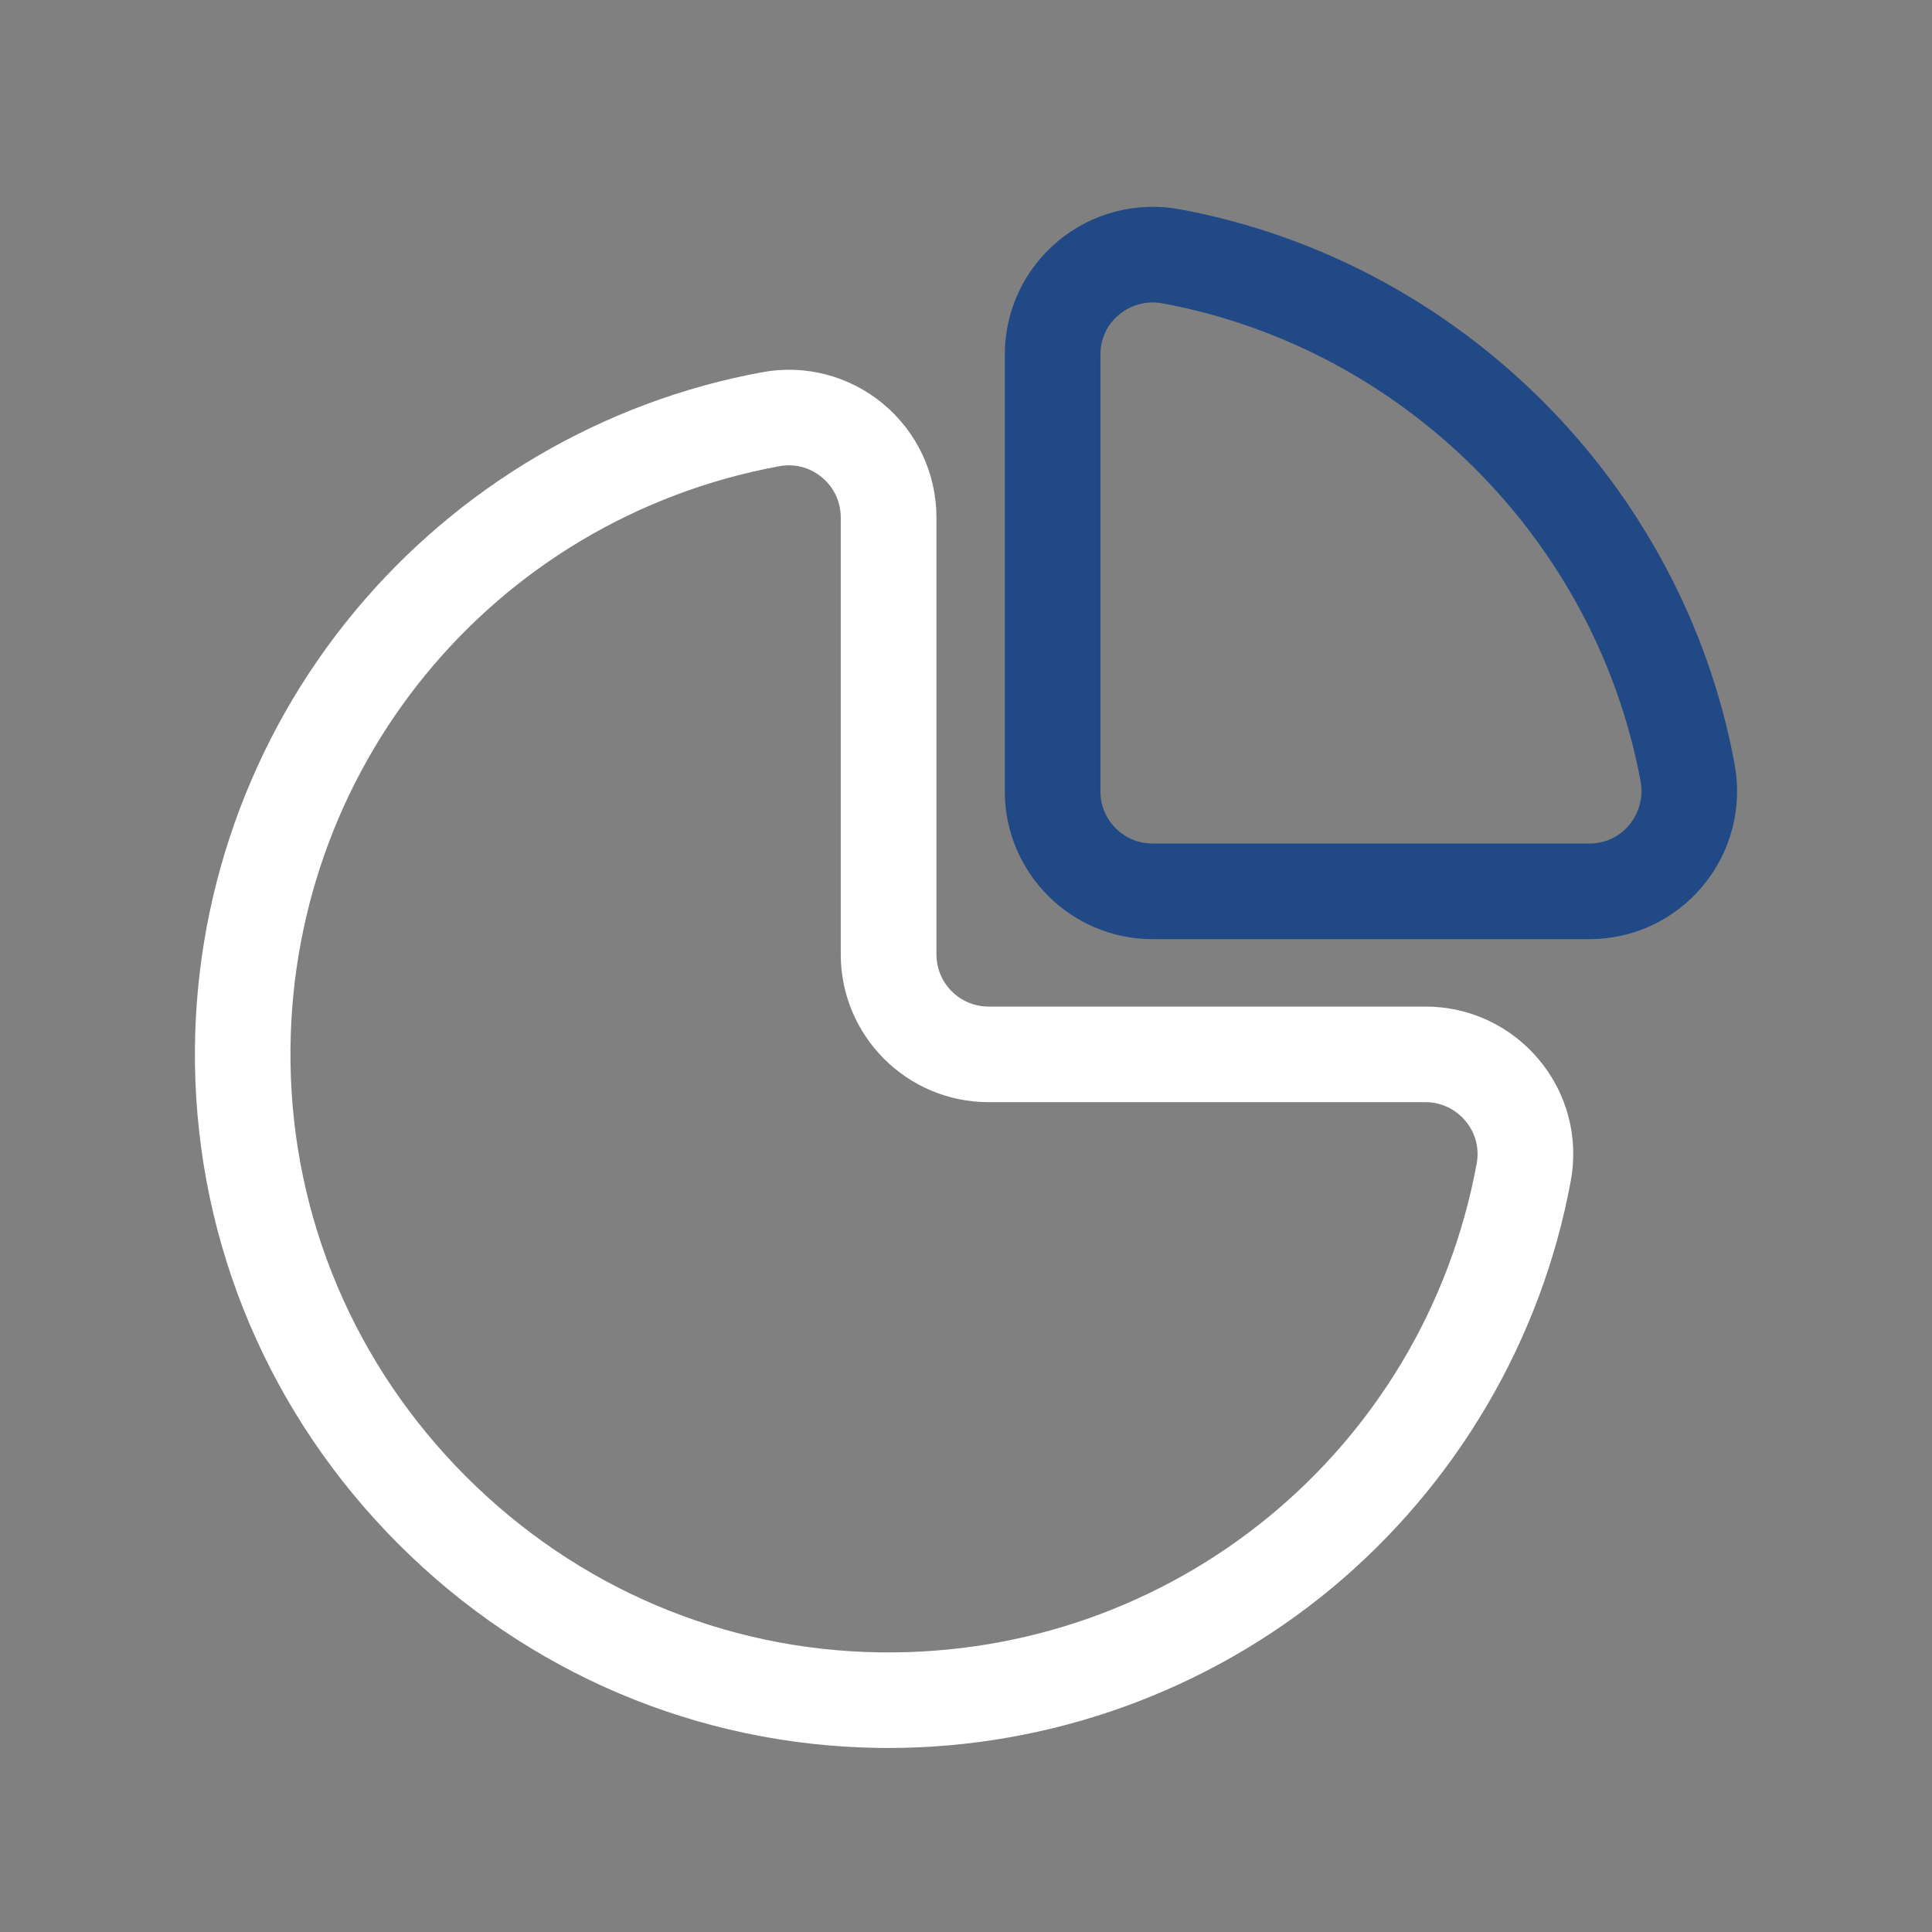
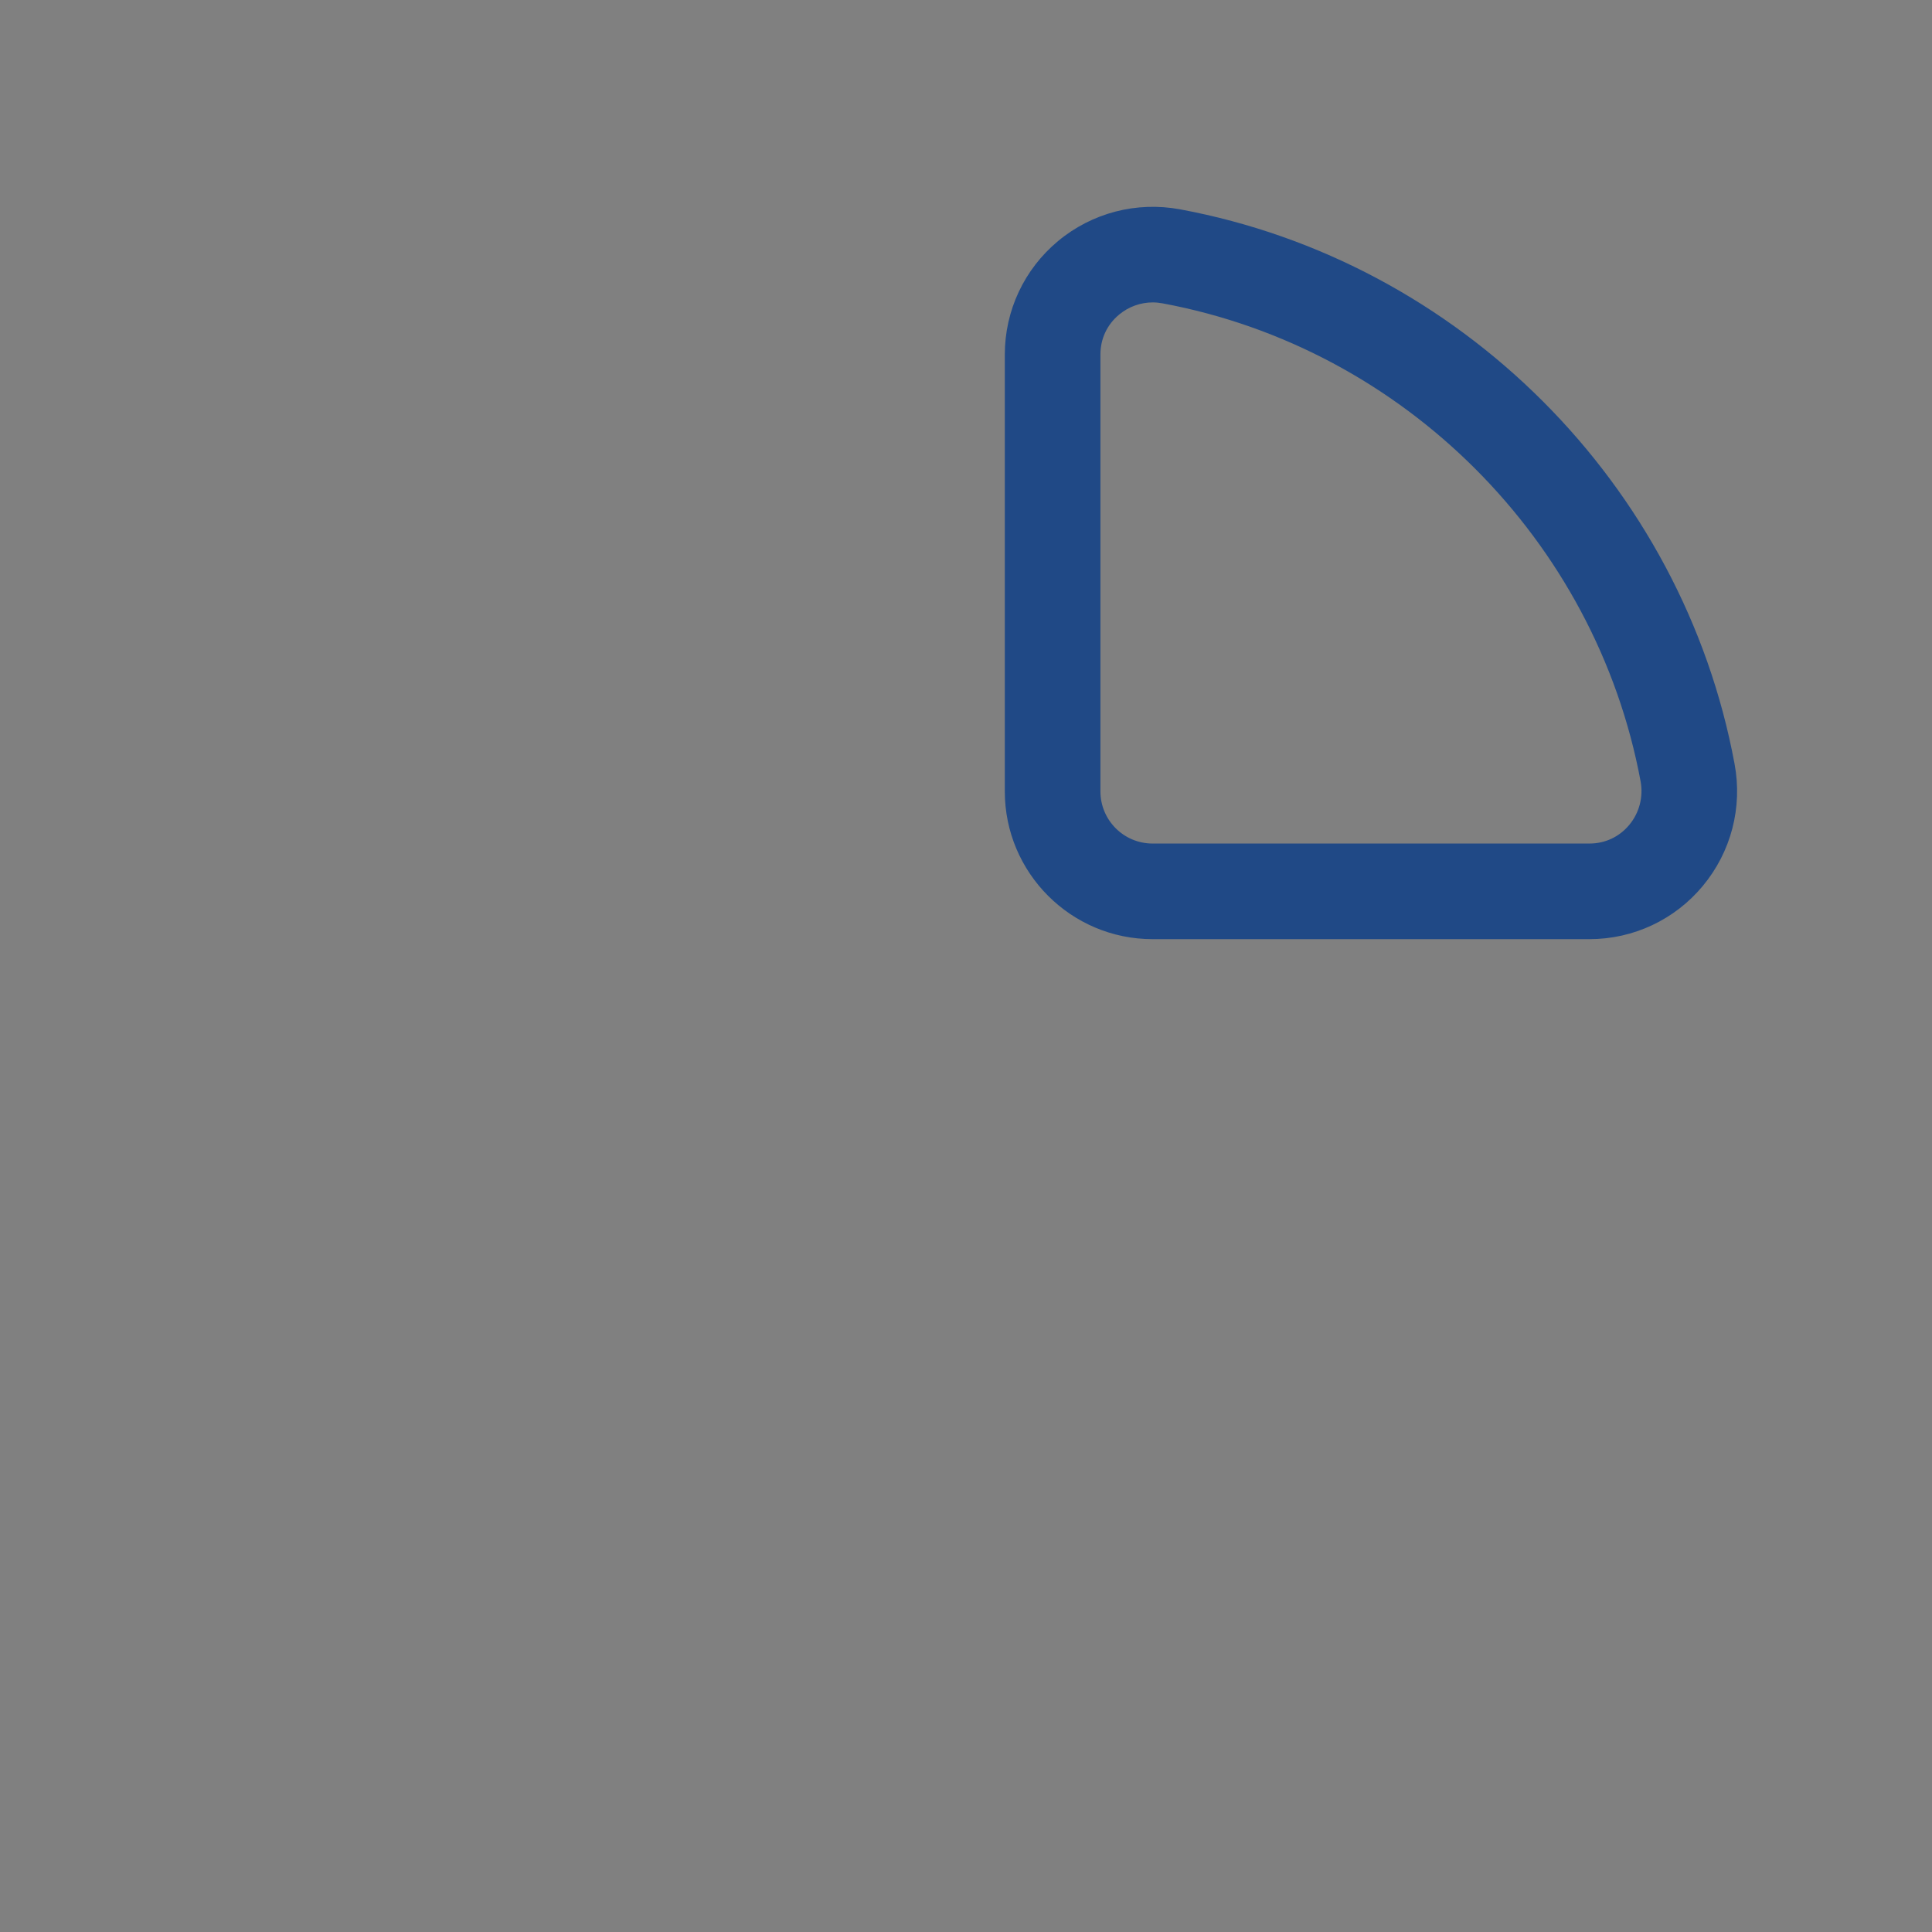
<svg xmlns="http://www.w3.org/2000/svg" width="57" height="57" viewBox="0 0 57 57" fill="none">
  <rect x="0" y="0" width="57" height="57" fill="#808080" stroke="none" />
-   <path d="M26.208 51.571C26.113 51.571 26.018 51.571 25.924 51.569C20.59 51.494 15.561 49.36 11.761 45.56C7.96 41.76 5.827 36.729 5.752 31.397C5.684 26.525 7.356 21.784 10.461 18.044C13.524 14.353 17.793 11.844 22.486 10.982C23.76 10.746 25.059 11.088 26.057 11.916C27.056 12.749 27.628 13.97 27.628 15.269V28.159C27.628 29.007 28.317 29.697 29.166 29.697H42.056C43.355 29.697 44.576 30.269 45.408 31.268C46.239 32.264 46.579 33.565 46.343 34.839C45.479 39.529 42.97 43.801 39.281 46.864C35.61 49.904 30.979 51.571 26.208 51.571ZM23.278 13.728C23.183 13.728 23.089 13.736 22.994 13.754C14.517 15.316 8.45 22.721 8.571 31.359C8.635 35.953 10.475 40.289 13.753 43.567C17.032 46.846 21.368 48.687 25.962 48.75C34.6 48.871 42.003 42.804 43.567 34.327C43.649 33.873 43.532 33.428 43.238 33.074C42.944 32.721 42.513 32.517 42.053 32.517H29.164C26.76 32.517 24.805 30.563 24.805 28.159V15.267C24.805 14.808 24.604 14.377 24.249 14.083C23.967 13.849 23.631 13.728 23.278 13.728Z" fill="white" />
  <path d="M46.893 27.708H34.004C31.6 27.708 29.645 25.753 29.645 23.349V10.46C29.645 9.162 30.218 7.943 31.215 7.113C32.218 6.279 33.53 5.938 34.816 6.176C43.069 7.709 49.644 14.284 51.175 22.537C51.415 23.823 51.072 25.135 50.238 26.138C49.41 27.135 48.191 27.708 46.893 27.708ZM34.012 8.922C33.651 8.922 33.3 9.047 33.018 9.281C32.662 9.577 32.466 9.994 32.466 10.458V23.349C32.466 24.198 33.155 24.887 34.004 24.887H46.893C47.357 24.887 47.774 24.691 48.07 24.335C48.366 23.978 48.487 23.511 48.403 23.053C47.081 15.94 41.413 10.272 34.3 8.95C34.203 8.932 34.106 8.922 34.012 8.922Z" fill="#204986" />
</svg>